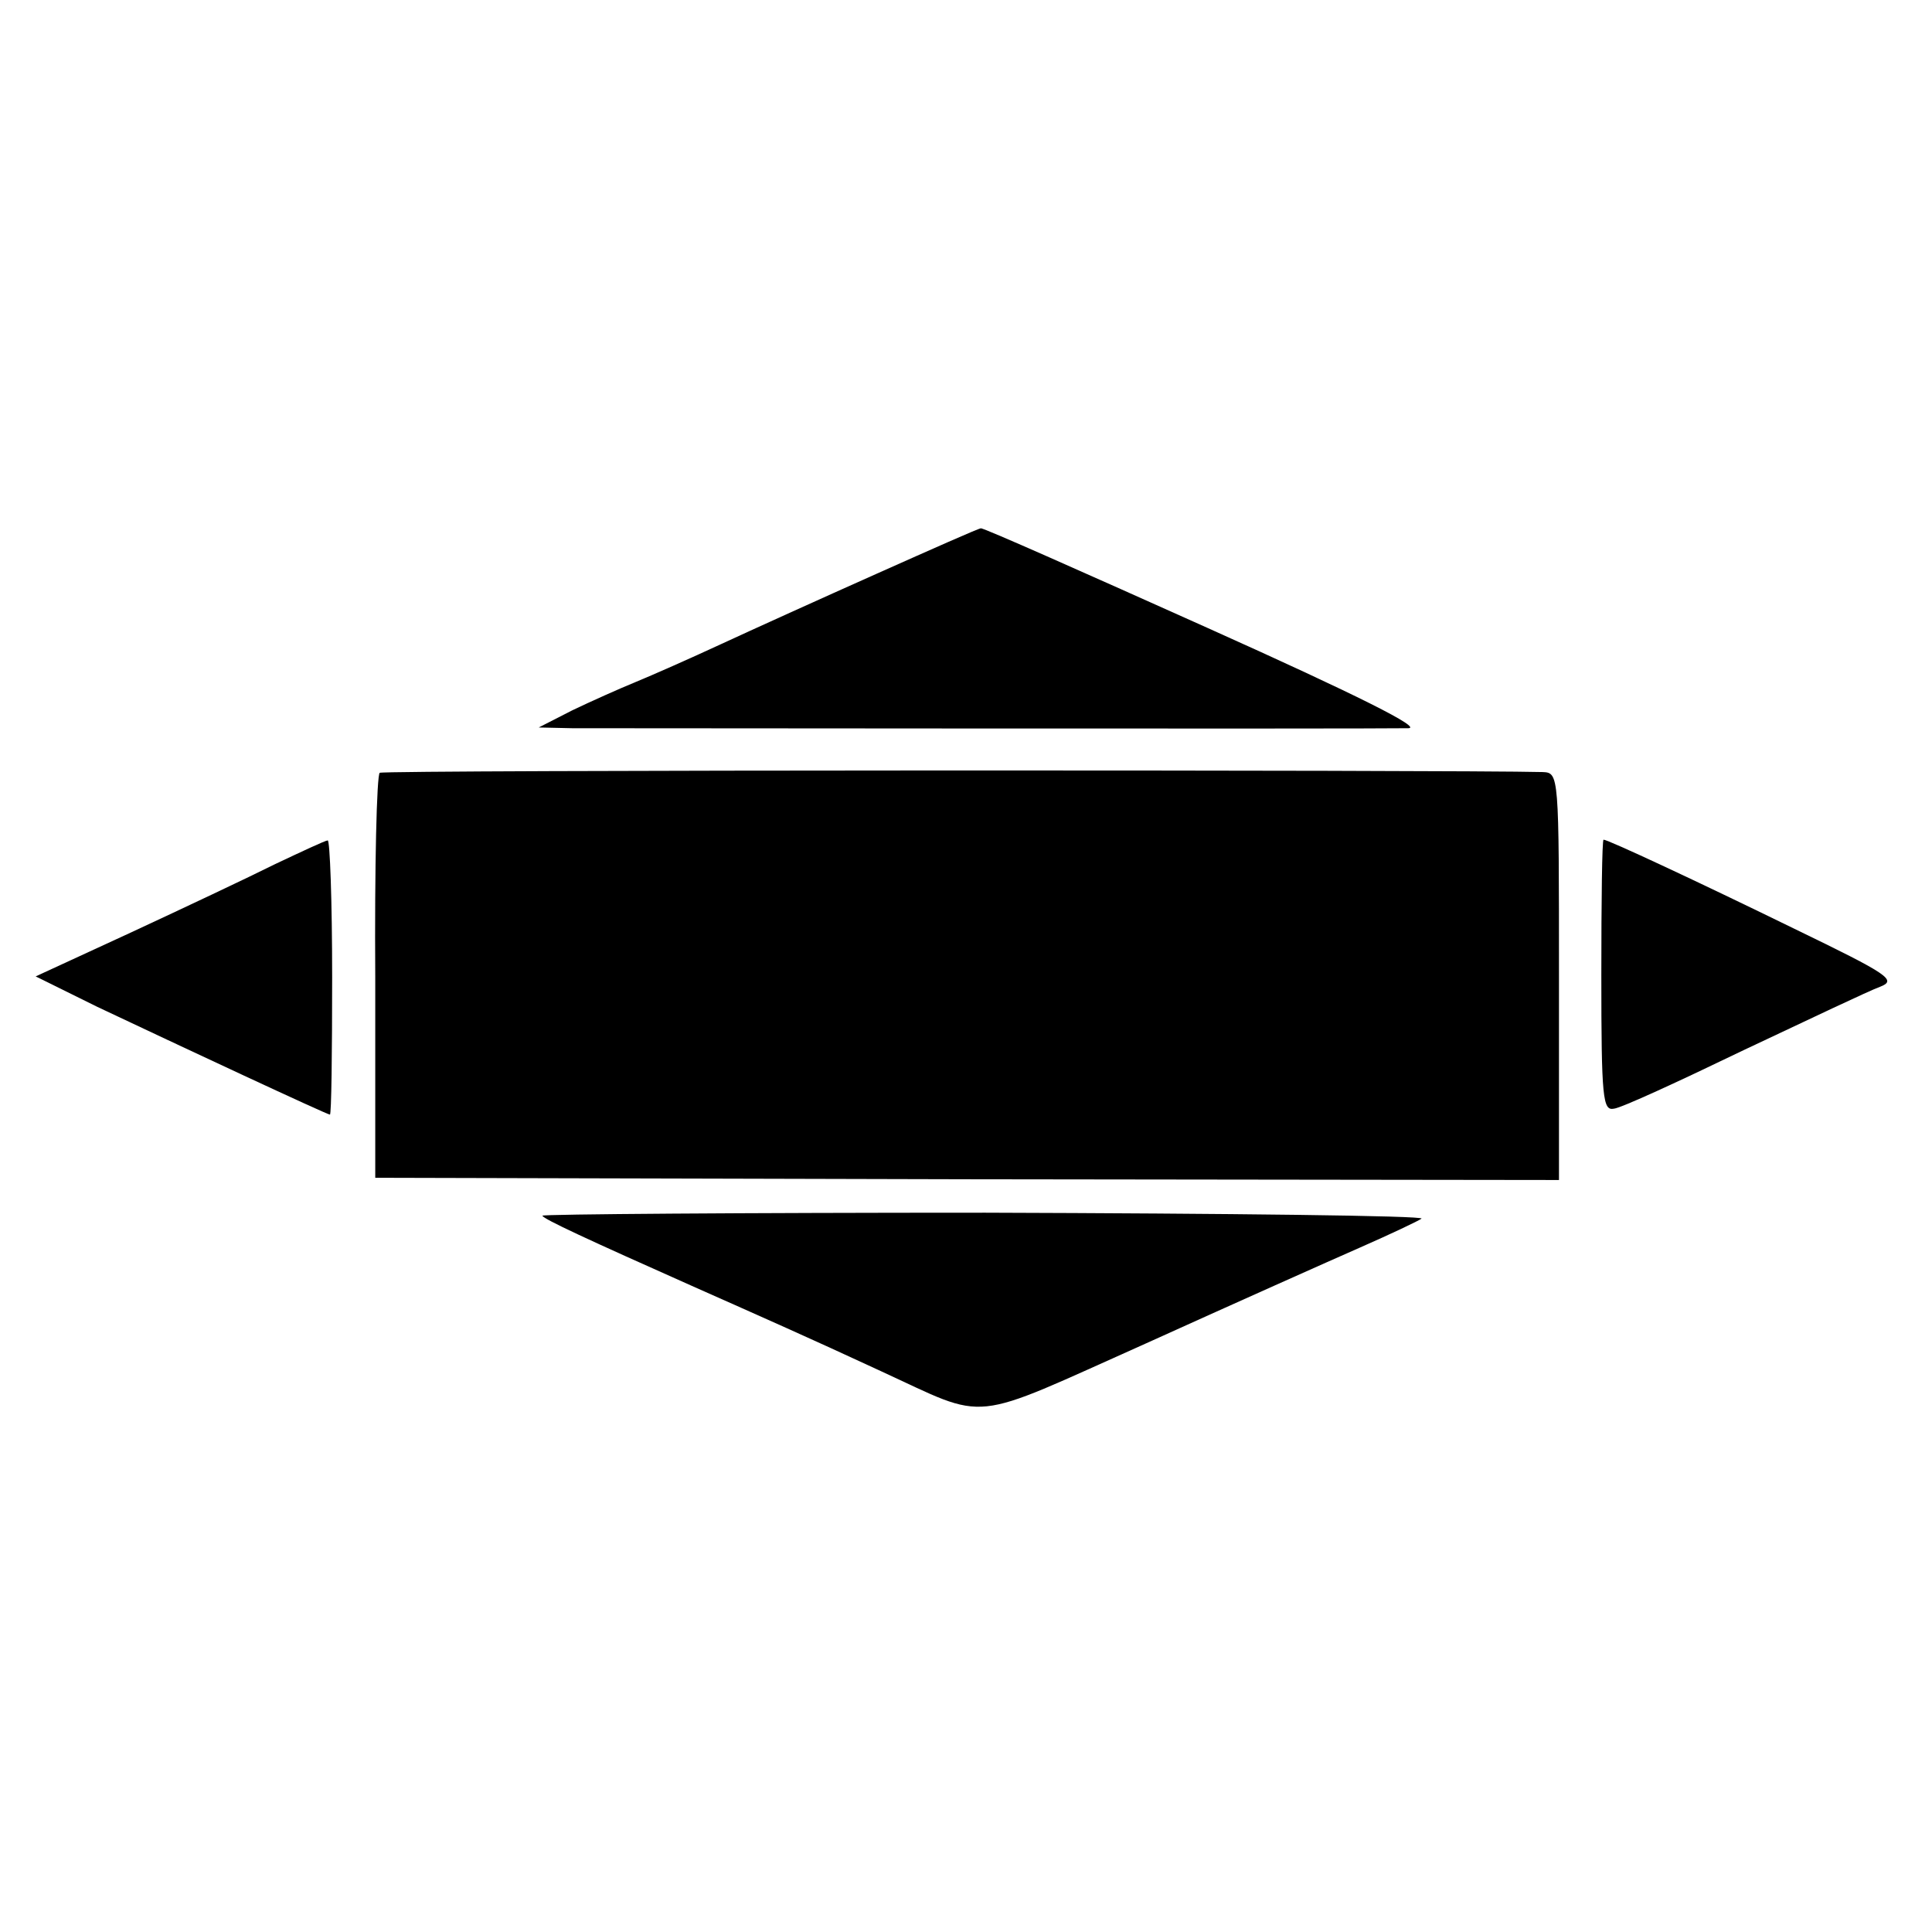
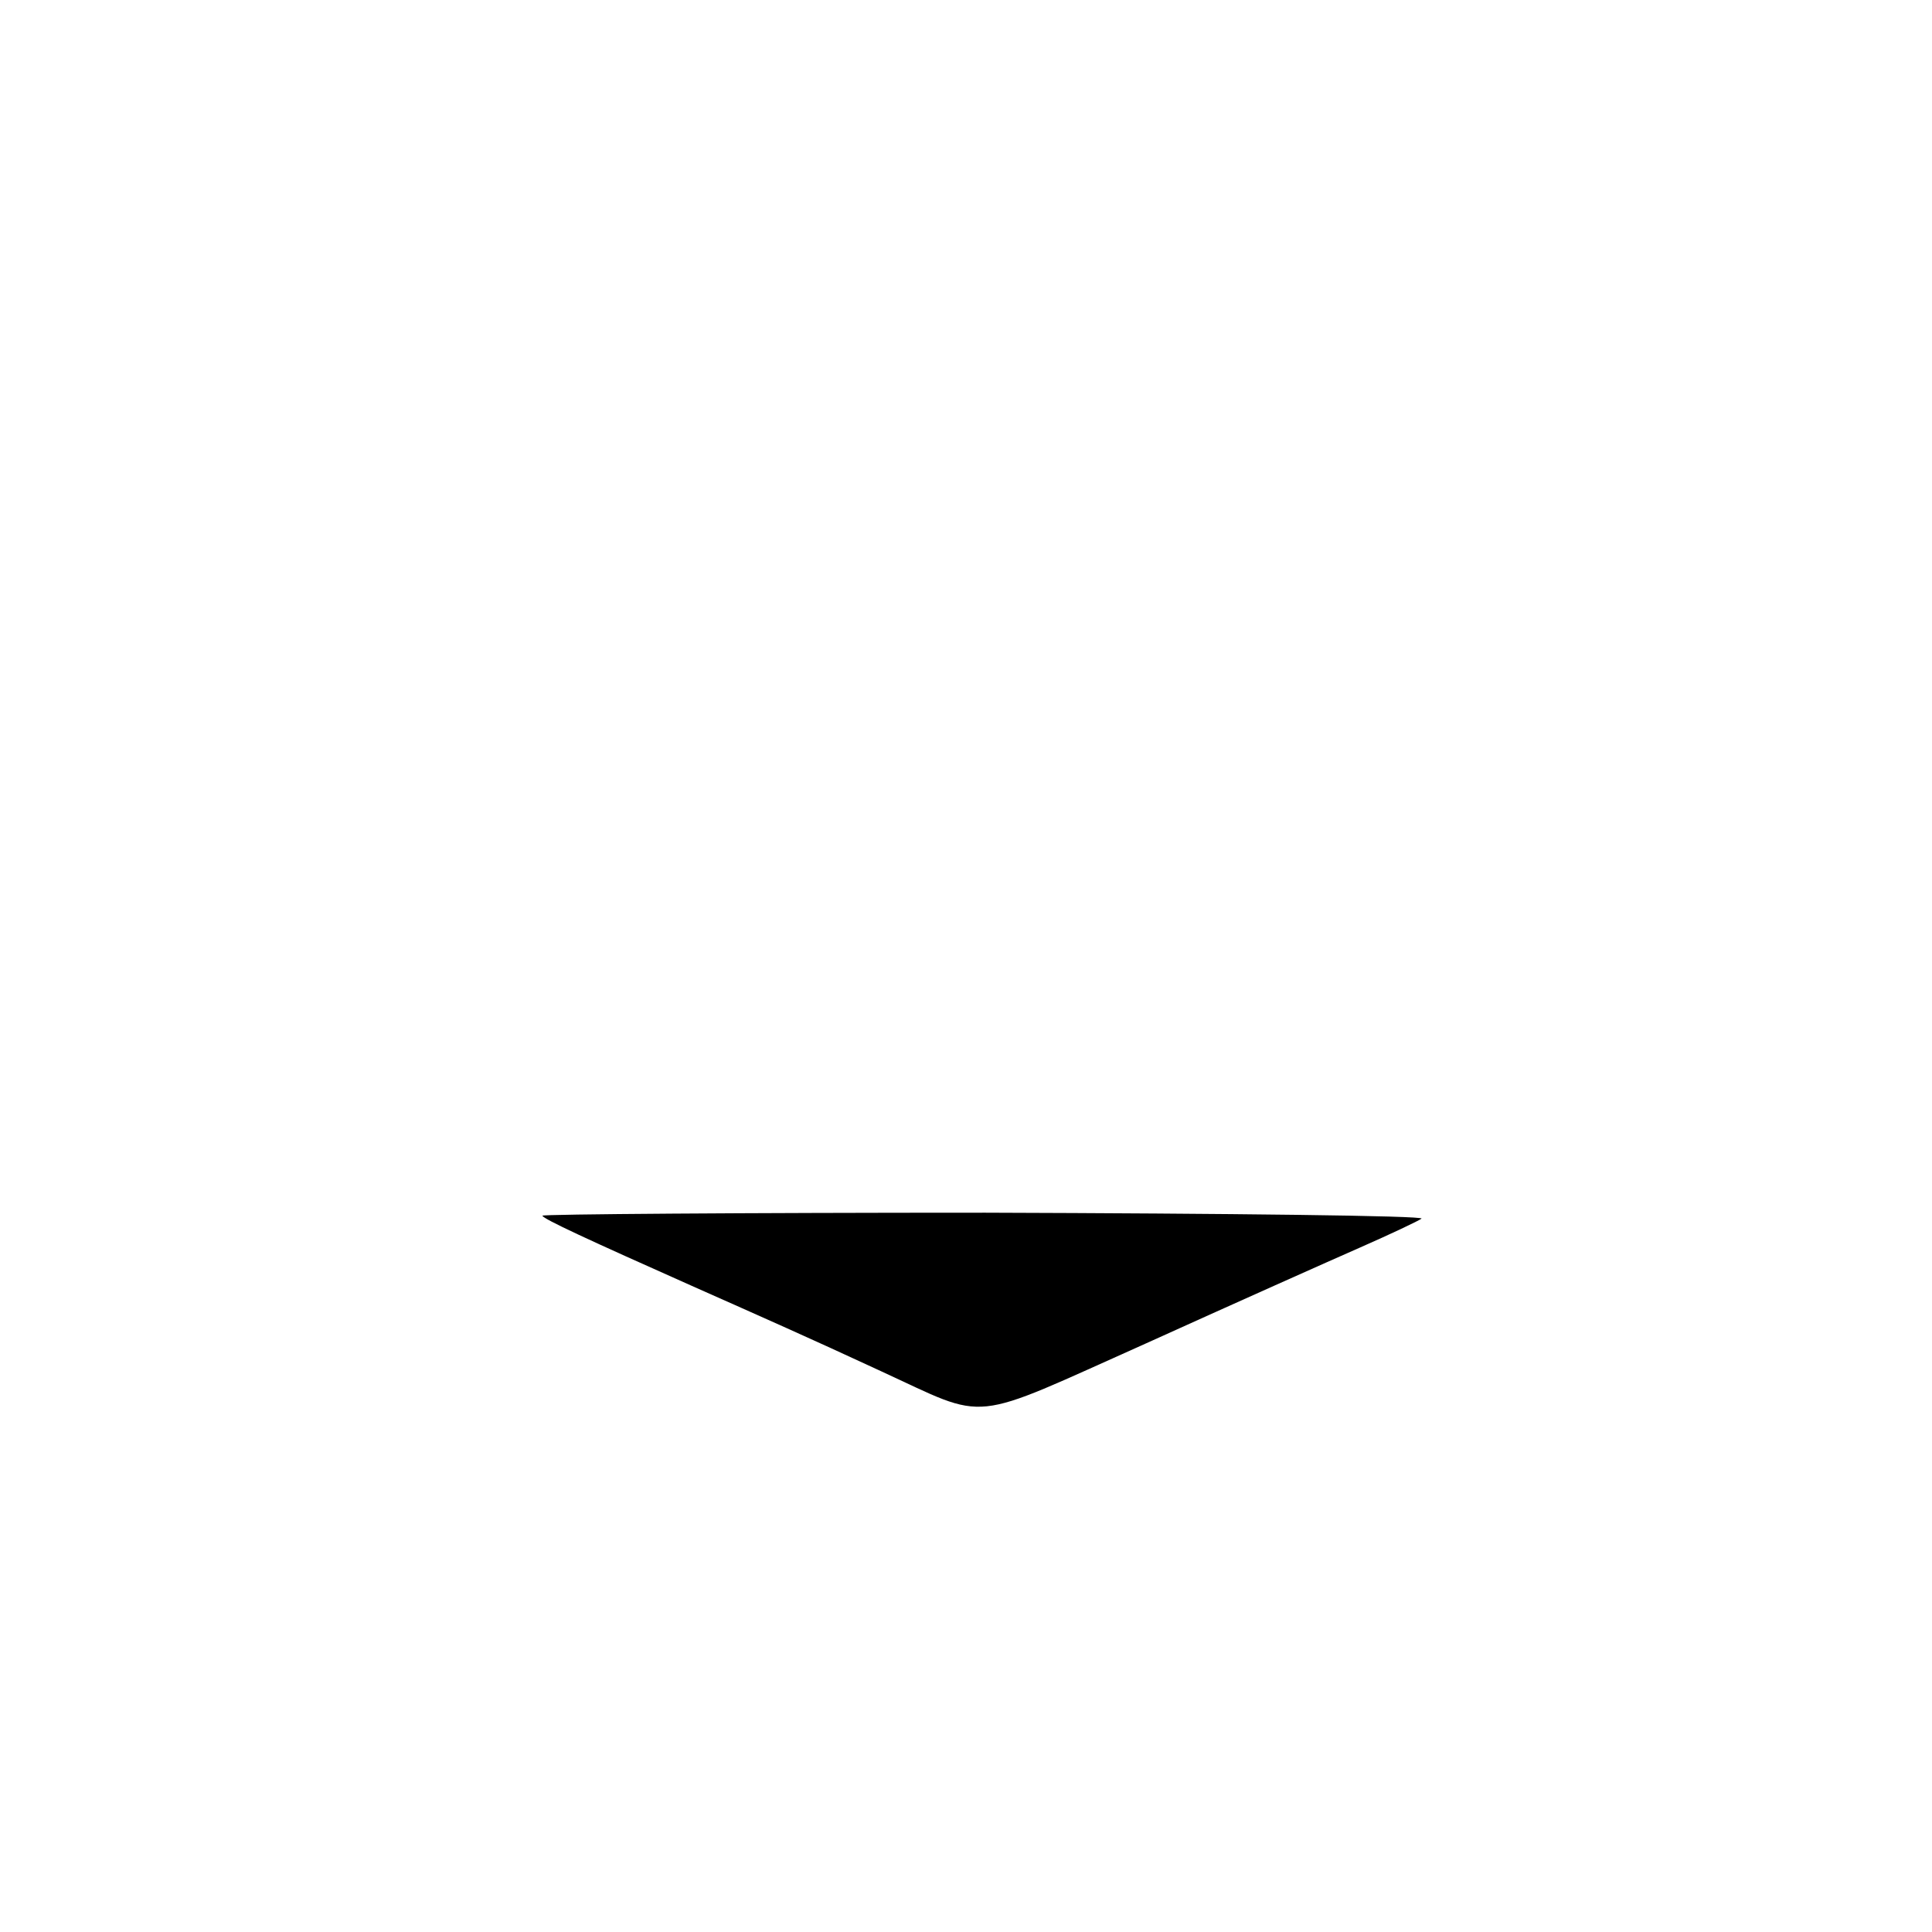
<svg xmlns="http://www.w3.org/2000/svg" version="1.0" width="260pt" height="260pt" viewBox="0 0 260 260" preserveAspectRatio="xMidYMid meet">
  <g transform="translate(0,260) scale(0.1,-0.1)" fill="#000000" stroke="none">
-     <path d="M1180 1828 c-74 -33 -169 -76 -210 -95 -41 -19 -93 -42 -115 -51 -22 -9 -60 -26 -85 -38 l-45 -23 45 -1 c44 0 1067 -1 1125 0 20 0 -65 43 -270 135 -165 74 -302 135 -305 134 -3 0 -66 -28 -140 -61z" />
-     <path d="M511 1560 c-4 -3 -7 -126 -6 -275 l0 -270 797 -2 796 -1 0 274 c0 273 0 274 -22 275 -113 3 -1560 3 -1565 -1z" />
-     <path d="M370 1437 c-36 -18 -123 -59 -194 -92 l-128 -59 83 -41 c110 -52 309 -145 313 -145 2 0 3 83 3 185 0 102 -3 185 -6 184 -3 0 -35 -15 -71 -32z" />
-     <path d="M2155 1288 c0 -167 2 -183 17 -180 10 1 88 37 175 79 87 41 169 80 183 85 23 9 13 16 -115 78 -131 64 -251 120 -257 120 -2 0 -3 -82 -3 -182z" />
    <path d="M730 964 c0 -4 63 -33 200 -94 99 -44 158 -70 255 -115 148 -68 115 -71 357 37 117 53 247 111 288 129 41 18 79 36 83 39 5 4 -260 7 -587 8 -328 0 -596 -2 -596 -4z" />
  </g>
</svg>